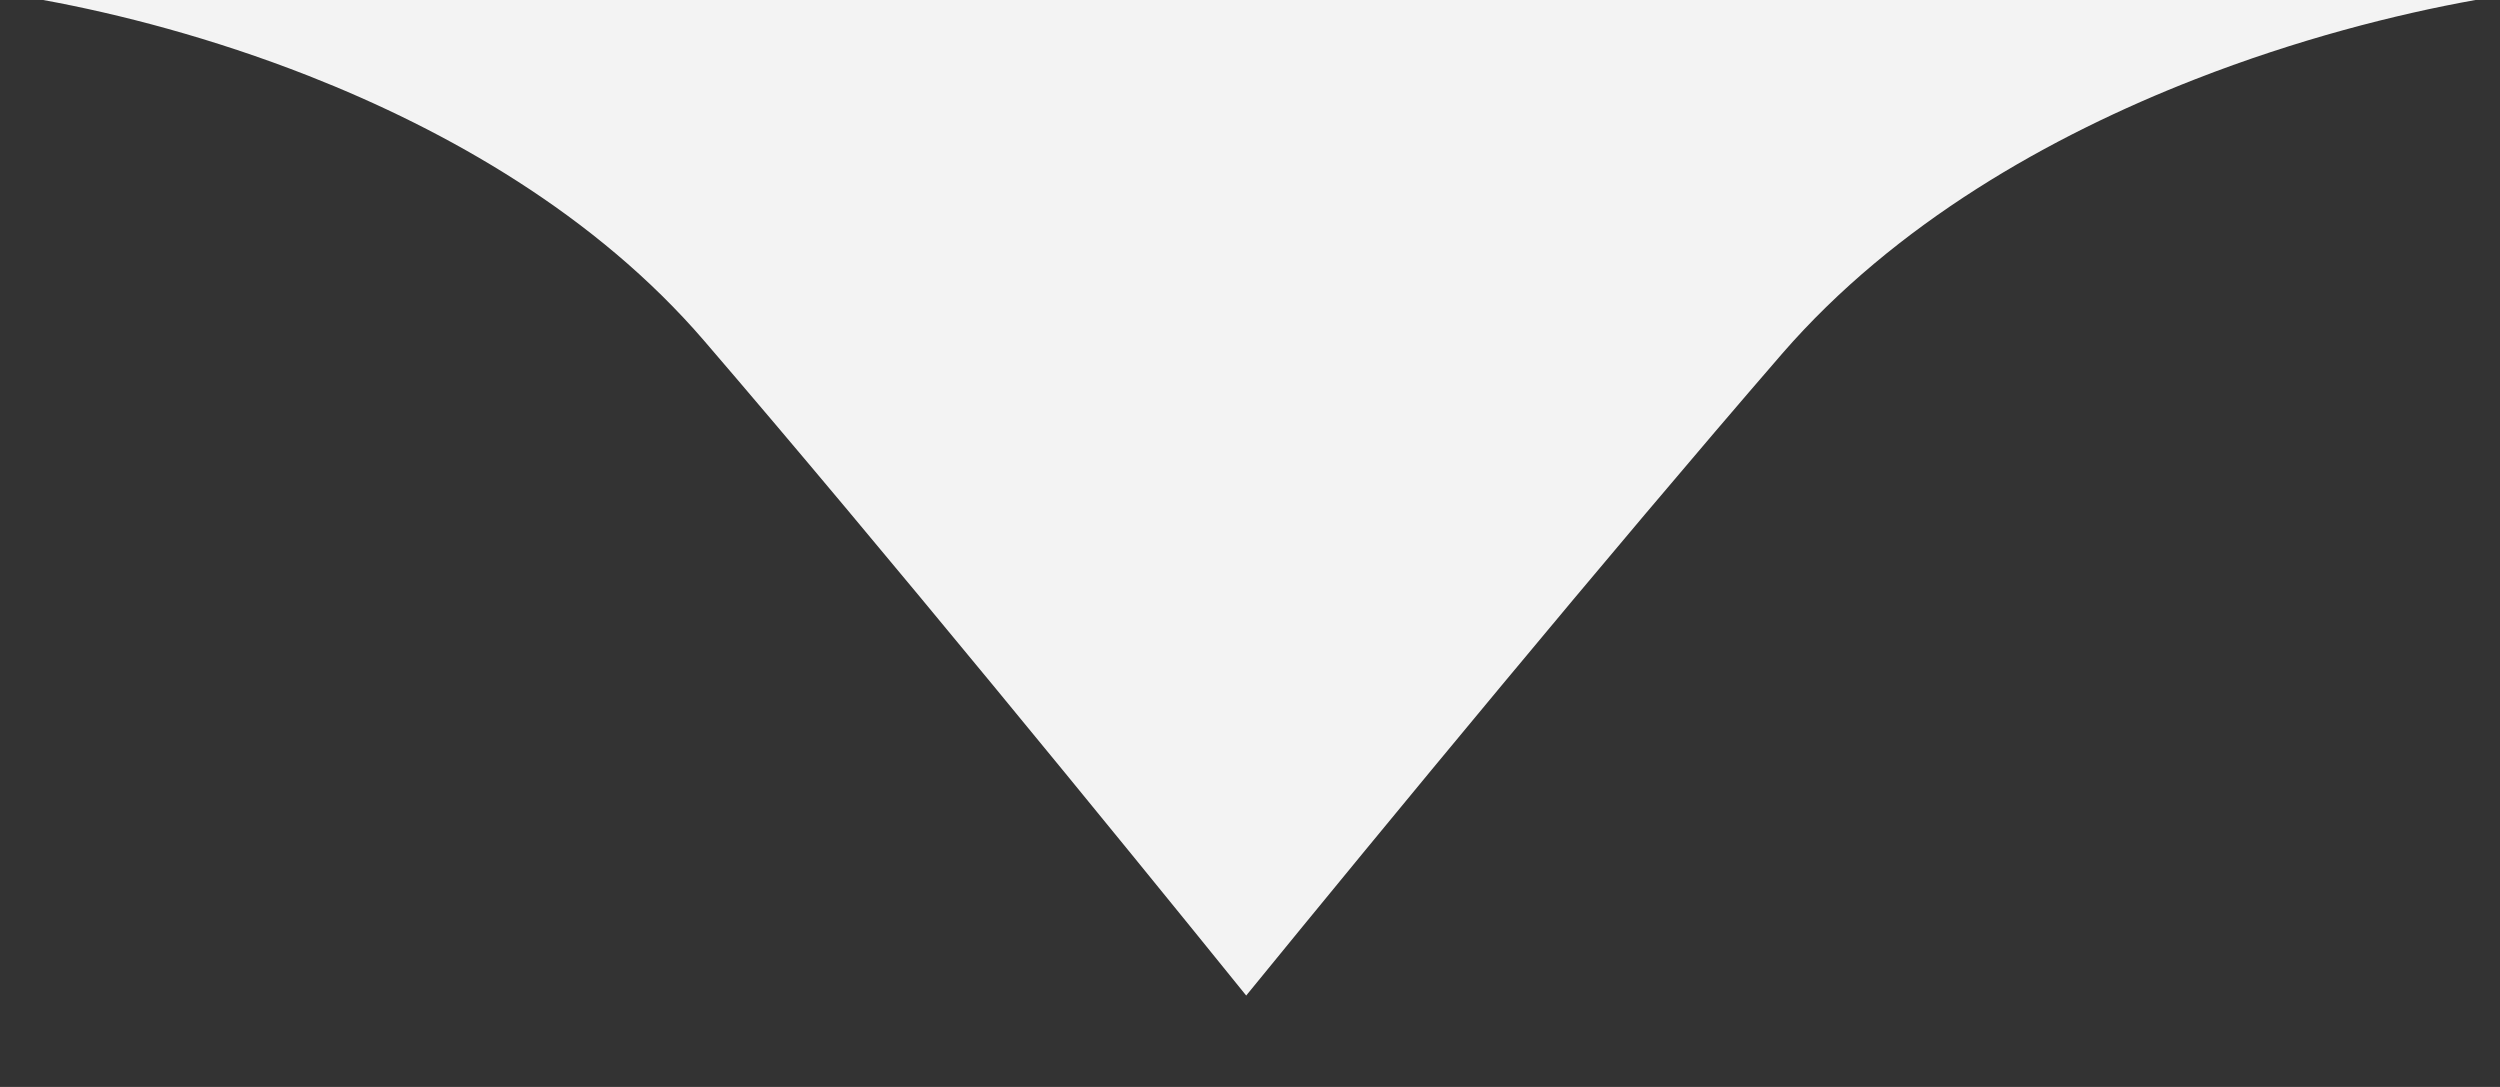
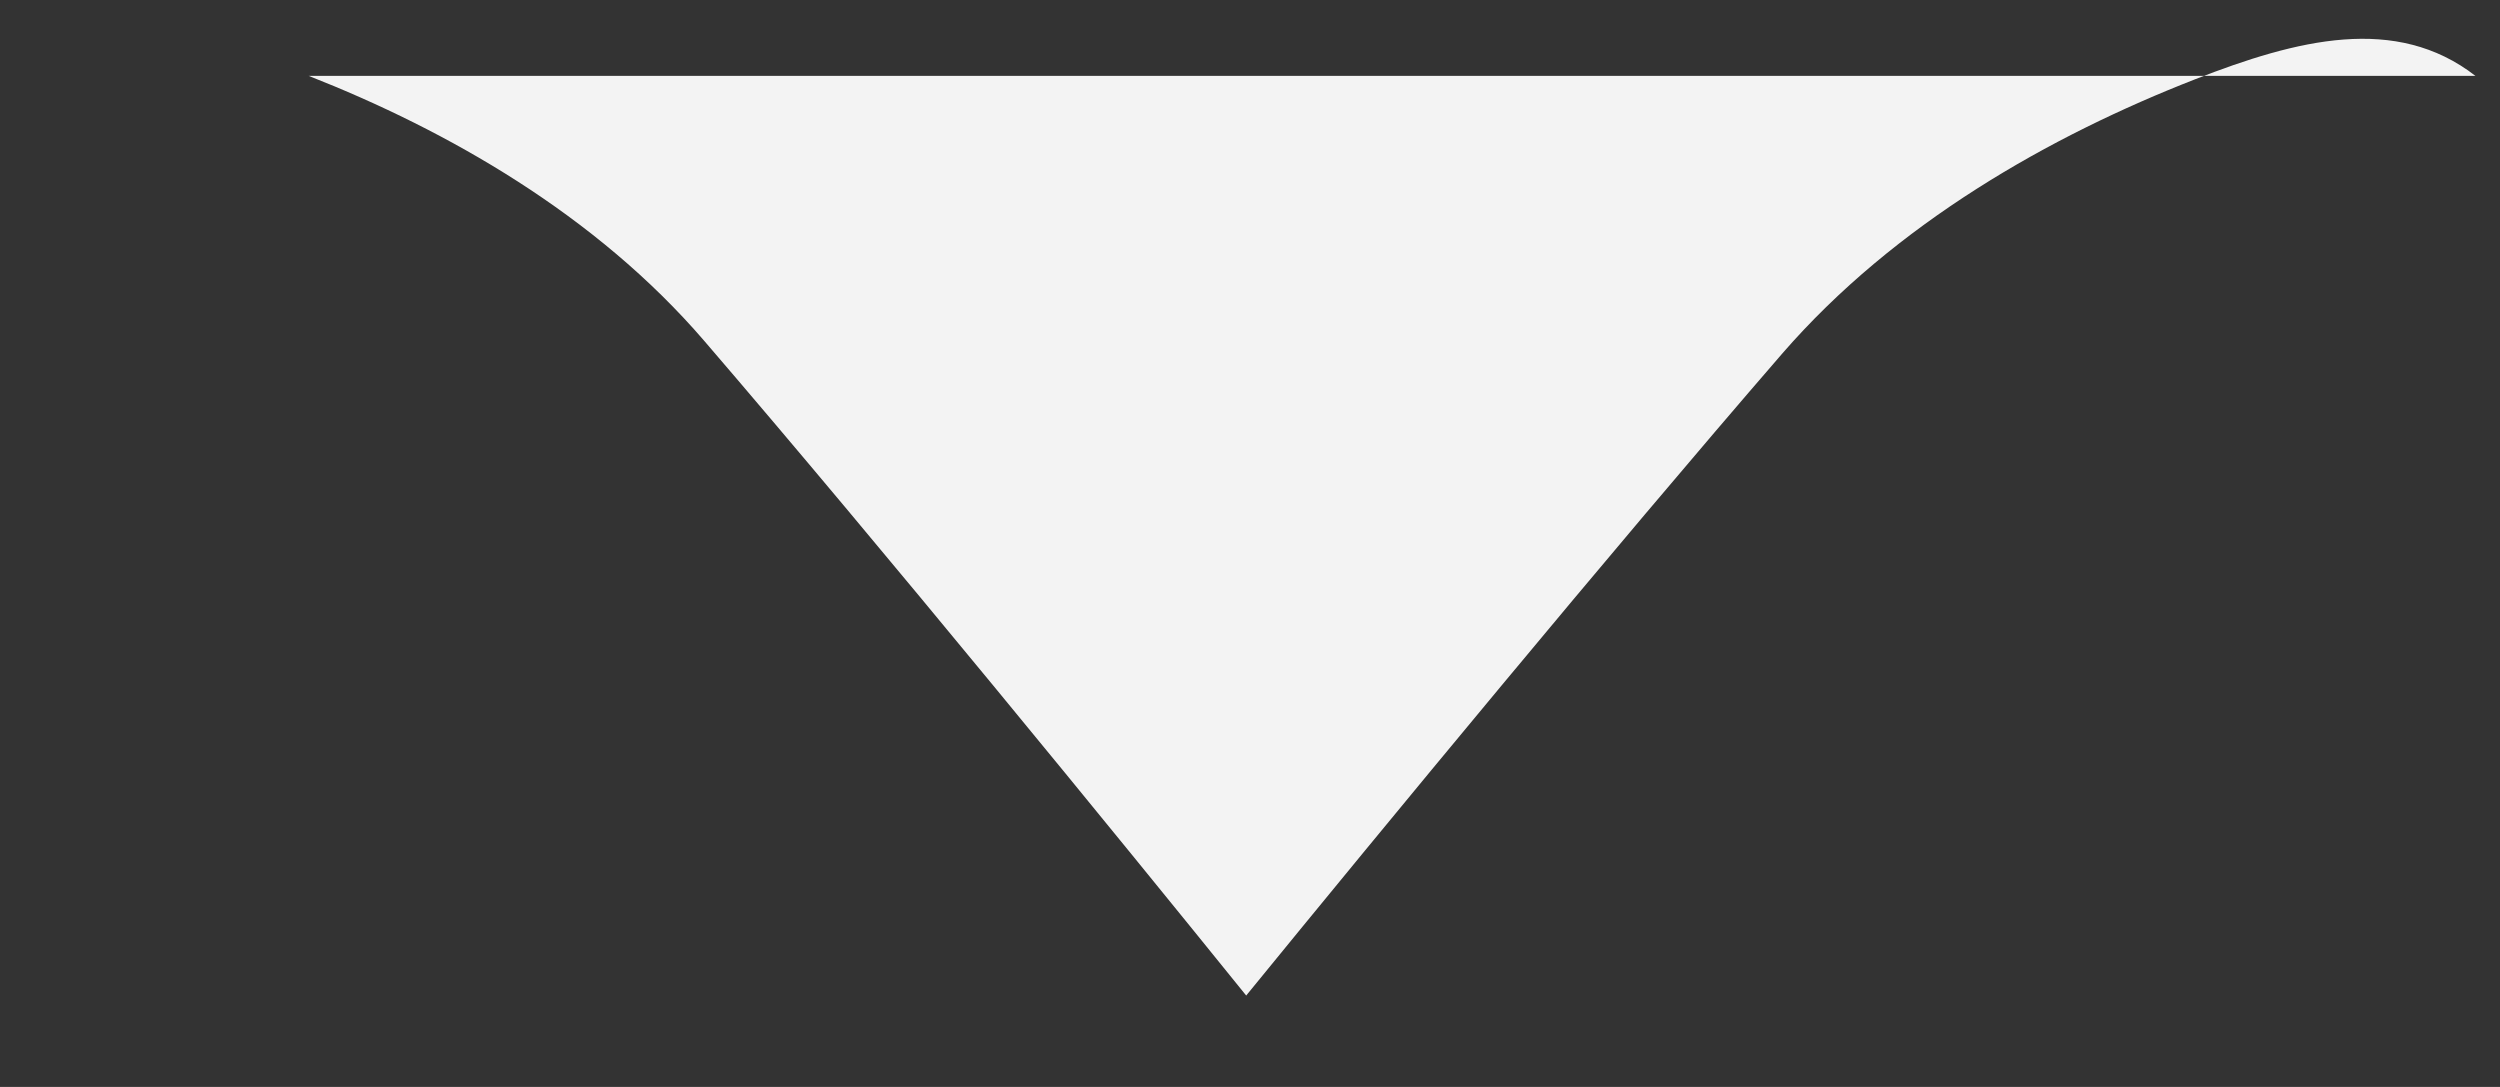
<svg xmlns="http://www.w3.org/2000/svg" width="23" height="10" viewBox="0 0 23 10" fill="none">
  <rect x="0" y="0" width="23" height="10" fill="#333333" stroke="none" />
-   <path fill-rule="evenodd" clip-rule="evenodd" d="M2.84 0.698C1.954 0.35 1.093 0.127 0.397 0H22.774C22.043 0.131 21.133 0.363 20.196 0.729C18.864 1.249 17.436 2.054 16.393 3.257C14.806 5.091 12.753 7.58 11.465 9.159C10.272 7.682 8.116 5.04 6.479 3.136C5.481 1.975 4.114 1.199 2.84 0.698Z" fill="#F3F3F3" />
+   <path fill-rule="evenodd" clip-rule="evenodd" d="M2.84 0.698H22.774C22.043 0.131 21.133 0.363 20.196 0.729C18.864 1.249 17.436 2.054 16.393 3.257C14.806 5.091 12.753 7.58 11.465 9.159C10.272 7.682 8.116 5.04 6.479 3.136C5.481 1.975 4.114 1.199 2.84 0.698Z" fill="#F3F3F3" />
</svg>